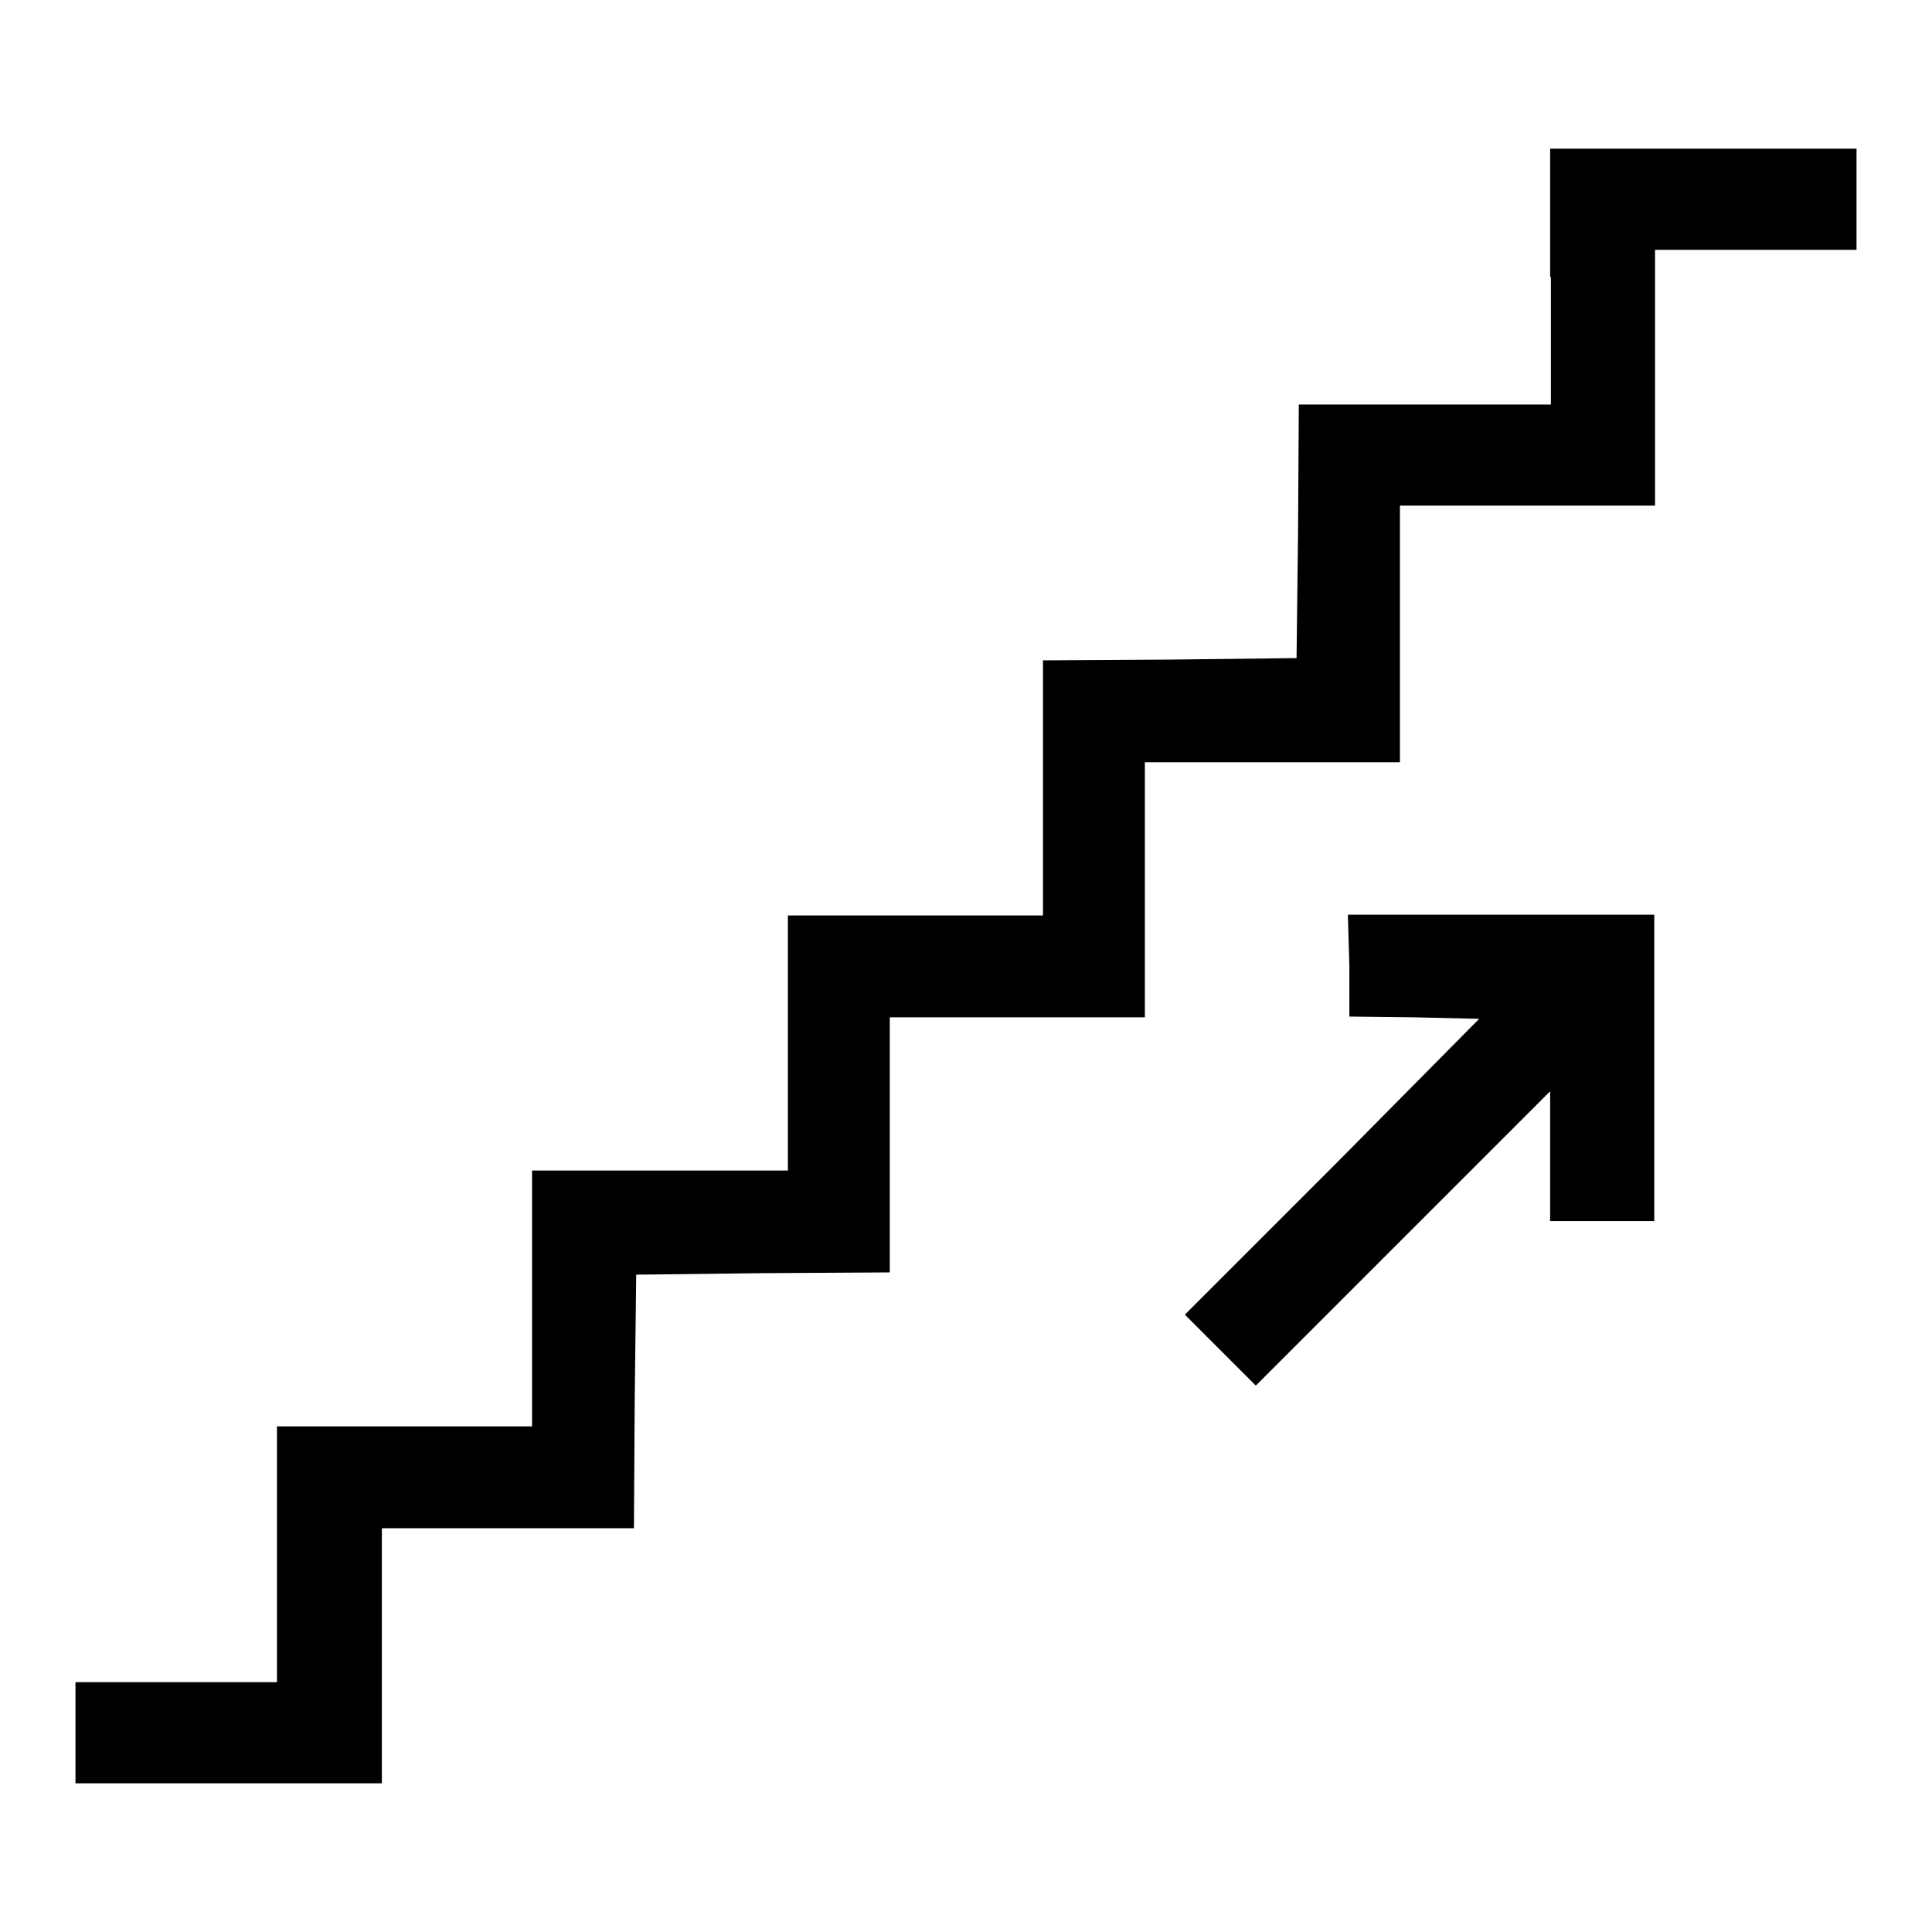
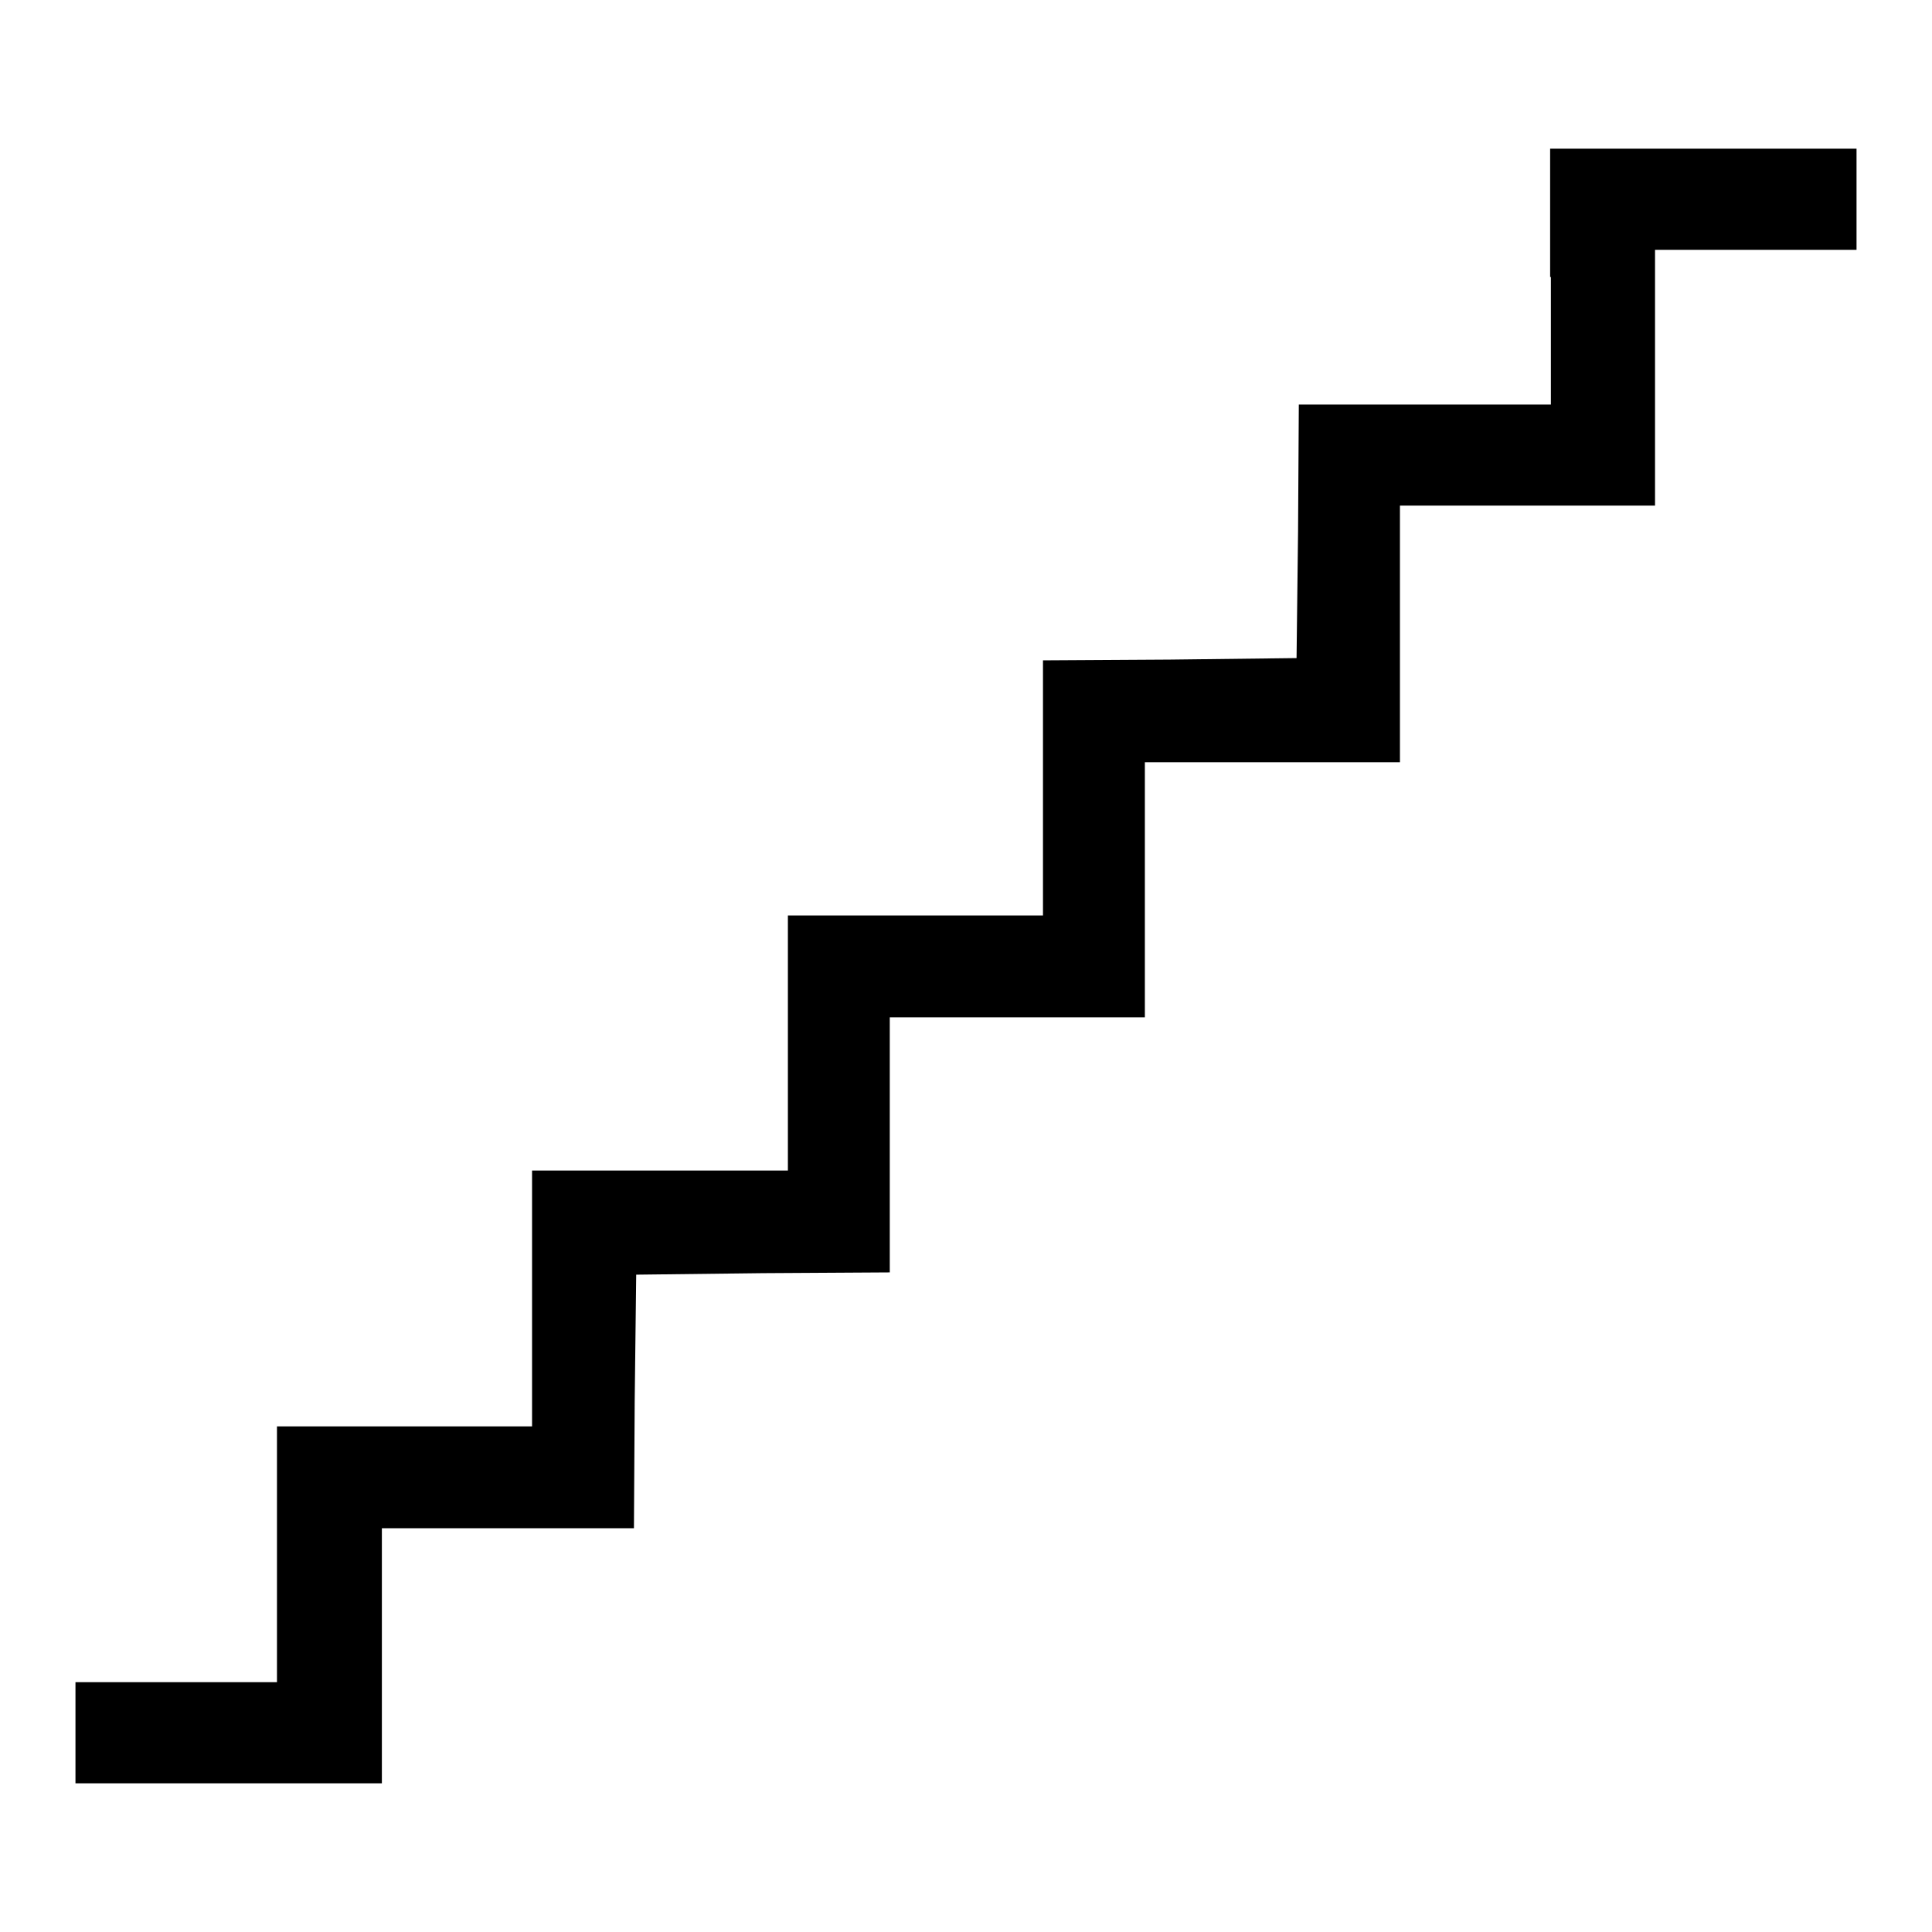
<svg xmlns="http://www.w3.org/2000/svg" version="1.1" x="0px" y="0px" viewBox="0 0 256 256" enable-background="new 0 0 256 256" xml:space="preserve">
  <g>
    <g>
      <g>
        <path fill="#000000" d="M205.5,36.7v16.9h-16.7h-16.7L172,70.4l-0.2,16.8l-16.8,0.2l-16.8,0.1v16.9v16.9h-16.9h-16.9v16.9v16.9H87.5H70.5v16.9V189H53.6H36.7V206v16.9H23.3H10v6.7v6.7h20.3h20.3v-16.9v-16.9h16.7h16.7l0.1-16.8l0.2-16.8l16.8-0.2l16.8-0.1v-16.9v-16.9h16.9h16.9v-16.9v-16.9h16.9h16.9V83.9V67h16.9h16.9V50V33.1h13.3H246v-6.7v-6.7h-20.3h-20.3V36.7z" />
-         <path fill="#000000" d="M178.8,128v6.7l8.6,0.1l8.6,0.2l-19.4,19.6L157,174.2l4.7,4.7l4.7,4.7l19.5-19.5l19.5-19.5v8.6v8.6h6.9h6.9v-20.3v-20.3h-20.3h-20.3L178.8,128L178.8,128z" />
      </g>
    </g>
  </g>
</svg>